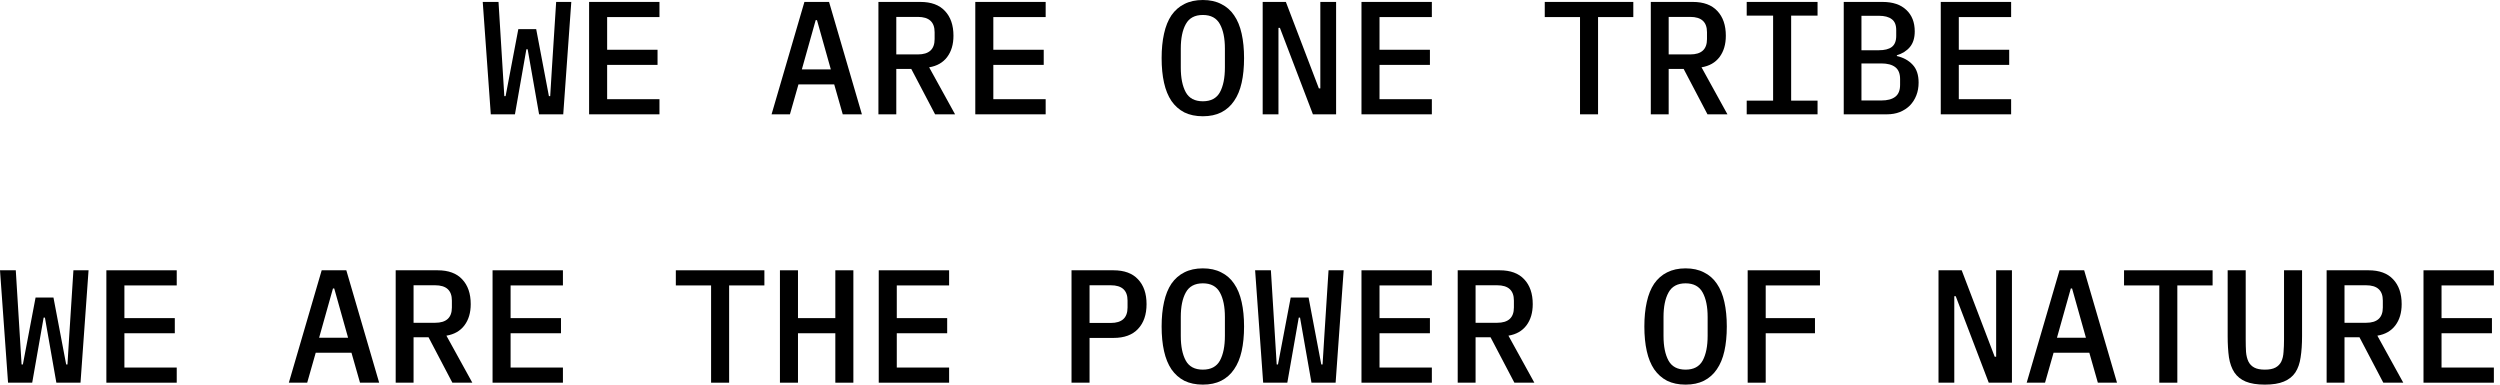
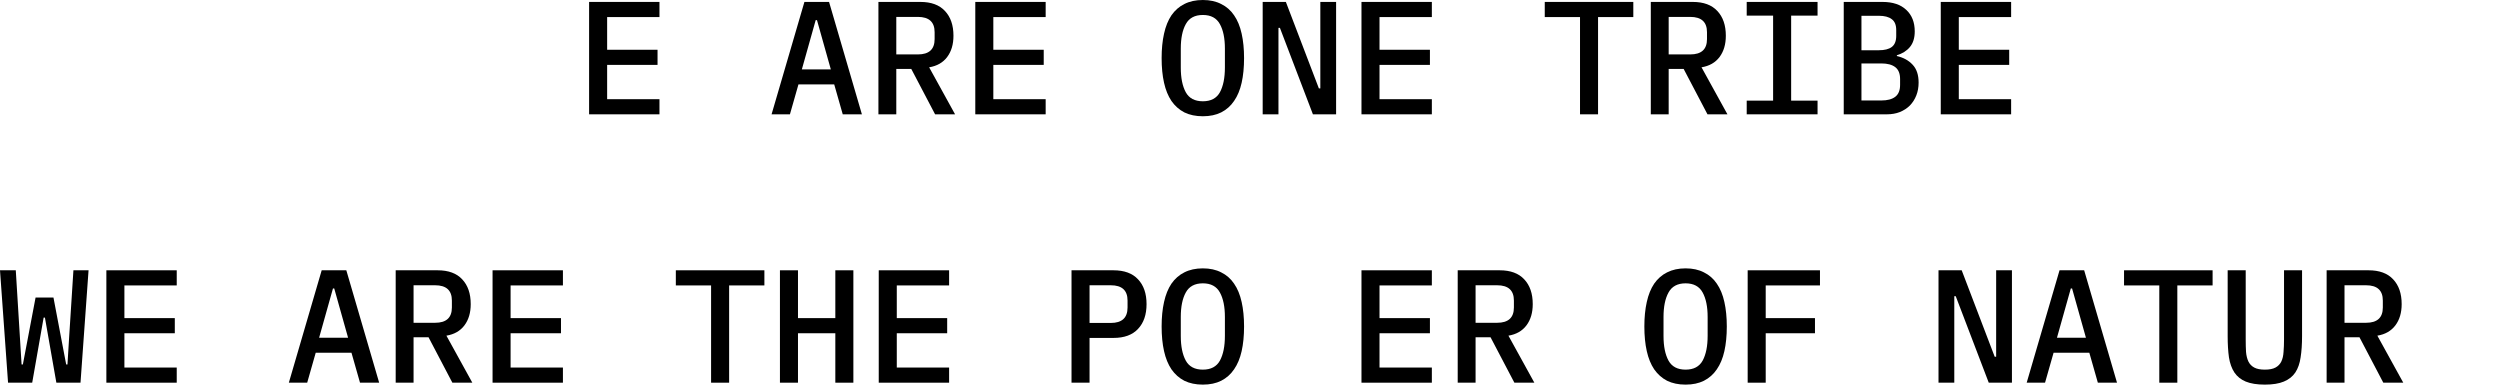
<svg xmlns="http://www.w3.org/2000/svg" fill="none" viewBox="0 0 390 60" height="60" width="390">
-   <path fill="black" d="M378.066 59.699V42.166H389.043V44.527H380.879V49.626H388.742V51.987H380.879V57.337H389.043V59.699H378.066Z" />
  <path fill="black" d="M365.743 59.699H362.954V42.166H369.51C371.185 42.166 372.458 42.635 373.329 43.572C374.216 44.51 374.66 45.8 374.66 47.441C374.66 48.78 374.333 49.886 373.68 50.756C373.027 51.627 372.089 52.163 370.867 52.364L374.911 59.699H371.796L368.079 52.615H365.743V59.699ZM369.109 50.354C370.85 50.354 371.721 49.559 371.721 47.968V46.888C371.721 45.297 370.85 44.502 369.109 44.502H365.743V50.354H369.109Z" />
  <path fill="black" d="M350.33 42.166V52.942C350.33 53.662 350.346 54.315 350.38 54.901C350.43 55.487 350.556 55.989 350.757 56.408C350.958 56.81 351.259 57.12 351.661 57.337C352.063 57.555 352.615 57.664 353.319 57.664C354.022 57.664 354.575 57.555 354.977 57.337C355.379 57.12 355.68 56.81 355.881 56.408C356.082 55.989 356.199 55.487 356.233 54.901C356.283 54.315 356.308 53.662 356.308 52.942V42.166H359.121V52.439C359.121 53.695 359.046 54.8 358.895 55.755C358.761 56.693 358.485 57.48 358.066 58.116C357.648 58.736 357.053 59.205 356.283 59.523C355.529 59.841 354.541 60 353.319 60C352.096 60 351.1 59.841 350.33 59.523C349.576 59.205 348.99 58.736 348.571 58.116C348.153 57.48 347.868 56.693 347.717 55.755C347.583 54.8 347.516 53.695 347.516 52.439V42.166H350.33Z" />
  <path fill="black" d="M339.664 44.527V59.699H336.851V44.527H331.35V42.166H345.165V44.527H339.664Z" />
  <path fill="black" d="M327.265 59.699L325.934 55.026H320.358L319.026 59.699H316.163L321.287 42.166H325.13L330.254 59.699H327.265ZM323.246 45.004H323.045L320.885 52.691H325.407L323.246 45.004Z" />
  <path fill="black" d="M305.095 46.21H304.869V59.699H302.408V42.166H306.025L311.174 55.654H311.4V42.166H313.862V59.699H310.245L305.095 46.21Z" />
  <path fill="black" d="M272.637 59.699V42.166H283.915V44.527H275.45V49.626H283.136V51.987H275.45V59.699H272.637Z" />
  <path fill="black" d="M262.951 60C261.845 60 260.883 59.799 260.062 59.397C259.258 58.978 258.588 58.384 258.053 57.614C257.533 56.843 257.148 55.897 256.897 54.775C256.646 53.653 256.52 52.372 256.52 50.932C256.52 49.509 256.646 48.236 256.897 47.114C257.148 45.975 257.533 45.021 258.053 44.251C258.588 43.48 259.258 42.894 260.062 42.492C260.883 42.074 261.845 41.864 262.951 41.864C264.056 41.864 265.01 42.074 265.814 42.492C266.635 42.894 267.305 43.48 267.824 44.251C268.36 45.021 268.753 45.975 269.004 47.114C269.255 48.236 269.381 49.509 269.381 50.932C269.381 52.372 269.255 53.653 269.004 54.775C268.753 55.897 268.36 56.843 267.824 57.614C267.305 58.384 266.635 58.978 265.814 59.397C265.01 59.799 264.056 60 262.951 60ZM262.951 57.664C264.207 57.664 265.094 57.195 265.613 56.257C266.132 55.303 266.392 54.013 266.392 52.389V49.45C266.392 47.843 266.132 46.57 265.613 45.632C265.094 44.678 264.207 44.2 262.951 44.2C261.695 44.2 260.807 44.678 260.288 45.632C259.769 46.57 259.509 47.843 259.509 49.45V52.414C259.509 54.022 259.769 55.303 260.288 56.257C260.807 57.195 261.695 57.664 262.951 57.664Z" />
  <path fill="black" d="M230.19 59.699H227.402V42.166H233.958C235.633 42.166 236.906 42.635 237.776 43.572C238.664 44.51 239.108 45.8 239.108 47.441C239.108 48.78 238.781 49.886 238.128 50.756C237.475 51.627 236.537 52.163 235.315 52.364L239.359 59.699H236.244L232.526 52.615H230.19V59.699ZM233.556 50.354C235.298 50.354 236.169 49.559 236.169 47.968V46.888C236.169 45.297 235.298 44.502 233.556 44.502H230.19V50.354H233.556Z" />
  <path fill="black" d="M212.391 59.699V42.166H223.368V44.527H215.204V49.626H223.067V51.987H215.204V57.337H223.368V59.699H212.391Z" />
-   <path fill="black" d="M197.054 59.699L195.798 42.166H198.259L198.887 52.364L199.164 56.86H199.364L201.349 46.411H204.137L206.121 56.86H206.322L206.599 52.364L207.252 42.166H209.613L208.357 59.699H204.589L202.806 49.551H202.605L200.821 59.699H197.054Z" />
  <path fill="black" d="M187.644 60C186.539 60 185.576 59.799 184.755 59.397C183.951 58.978 183.282 58.384 182.746 57.614C182.227 56.843 181.841 55.897 181.59 54.775C181.339 53.653 181.214 52.372 181.214 50.932C181.214 49.509 181.339 48.236 181.59 47.114C181.841 45.975 182.227 45.021 182.746 44.251C183.282 43.48 183.951 42.894 184.755 42.492C185.576 42.074 186.539 41.864 187.644 41.864C188.749 41.864 189.704 42.074 190.507 42.492C191.328 42.894 191.998 43.48 192.517 44.251C193.053 45.021 193.446 45.975 193.697 47.114C193.949 48.236 194.074 49.509 194.074 50.932C194.074 52.372 193.949 53.653 193.697 54.775C193.446 55.897 193.053 56.843 192.517 57.614C191.998 58.384 191.328 58.978 190.507 59.397C189.704 59.799 188.749 60 187.644 60ZM187.644 57.664C188.9 57.664 189.787 57.195 190.306 56.257C190.826 55.303 191.085 54.013 191.085 52.389V49.45C191.085 47.843 190.826 46.57 190.306 45.632C189.787 44.678 188.9 44.2 187.644 44.2C186.388 44.2 185.5 44.678 184.981 45.632C184.462 46.57 184.203 47.843 184.203 49.45V52.414C184.203 54.022 184.462 55.303 184.981 56.257C185.5 57.195 186.388 57.664 187.644 57.664Z" />
  <path fill="black" d="M167.157 59.699V42.166H173.713C175.387 42.166 176.66 42.635 177.531 43.572C178.418 44.51 178.862 45.8 178.862 47.441C178.862 49.082 178.418 50.371 177.531 51.309C176.66 52.247 175.387 52.716 173.713 52.716H169.97V59.699H167.157ZM169.97 50.38H173.286C175.027 50.38 175.898 49.576 175.898 47.968V46.888C175.898 45.297 175.027 44.502 173.286 44.502H169.97V50.38Z" />
  <path fill="black" d="M137.084 59.699V42.166H148.061V44.527H139.898V49.626H147.76V51.987H139.898V57.337H148.061V59.699H137.084Z" />
  <path fill="black" d="M130.312 51.987H124.485V59.699H121.671V42.166H124.485V49.626H130.312V42.166H133.126V59.699H130.312V51.987Z" />
  <path fill="black" d="M113.744 44.527V59.699H110.93V44.527H105.43V42.166H119.245V44.527H113.744Z" />
  <path fill="black" d="M76.839 59.699V42.166H87.816V44.527H79.652V49.626H87.514V51.987H79.652V57.337H87.816V59.699H76.839Z" />
  <path fill="black" d="M64.516 59.699H61.727V42.166H68.283C69.958 42.166 71.231 42.635 72.101 43.572C72.989 44.51 73.433 45.8 73.433 47.441C73.433 48.78 73.106 49.886 72.453 50.756C71.8 51.627 70.862 52.163 69.64 52.364L73.684 59.699H70.569L66.852 52.615H64.516V59.699ZM67.882 50.354C69.623 50.354 70.494 49.559 70.494 47.968V46.888C70.494 45.297 69.623 44.502 67.882 44.502H64.516V50.354H67.882Z" />
  <path fill="black" d="M56.161 59.699L54.83 55.026H49.253L47.922 59.699H45.059L50.183 42.166H54.026L59.15 59.699H56.161ZM52.142 45.004H51.941L49.781 52.691H54.302L52.142 45.004Z" />
  <path fill="black" d="M16.594 59.699V42.166H27.57V44.527H19.407V49.626H27.269V51.987H19.407V57.337H27.57V59.699H16.594Z" />
  <path fill="black" d="M1.256 59.699L0 42.166H2.462L3.09 52.364L3.366 56.86H3.567L5.551 46.411H8.339L10.324 56.86H10.525L10.801 52.364L11.454 42.166H13.815L12.559 59.699H8.792L7.008 49.551H6.807L5.024 59.699H1.256Z" />
  <path fill="black" d="M302.759 17.834V0.301H313.736V2.663H305.573V7.762H313.435V10.123H305.573V15.473H313.736V17.834H302.759Z" />
  <path fill="black" d="M287.623 0.301H293.676C295.267 0.301 296.498 0.712 297.369 1.532C298.256 2.353 298.7 3.475 298.7 4.898C298.7 5.92 298.449 6.732 297.946 7.335C297.444 7.937 296.766 8.364 295.912 8.616V8.741C296.933 8.976 297.754 9.428 298.373 10.098C298.993 10.751 299.303 11.68 299.303 12.886C299.303 13.606 299.186 14.267 298.951 14.87C298.717 15.473 298.382 16.001 297.946 16.453C297.511 16.888 296.984 17.231 296.364 17.483C295.761 17.717 295.091 17.834 294.354 17.834H287.623V0.301ZM293.5 15.674C294.438 15.674 295.158 15.481 295.661 15.096C296.163 14.711 296.414 14.091 296.414 13.238V12.333C296.414 11.479 296.163 10.86 295.661 10.475C295.158 10.089 294.438 9.897 293.5 9.897H290.386V15.674H293.5ZM293.099 7.837C293.986 7.837 294.656 7.67 295.108 7.335C295.577 6.983 295.811 6.405 295.811 5.601V4.697C295.811 3.893 295.577 3.324 295.108 2.989C294.656 2.637 293.986 2.462 293.099 2.462H290.386V7.837H293.099Z" />
  <path fill="black" d="M272.486 17.834V15.699H276.605V2.437H272.486V0.301H283.538V2.437H279.419V15.699H283.538V17.834H272.486Z" />
  <path fill="black" d="M260.313 17.834H257.525V0.301H264.081C265.756 0.301 267.028 0.77 267.899 1.708C268.787 2.646 269.23 3.935 269.23 5.576C269.23 6.916 268.904 8.021 268.251 8.892C267.598 9.763 266.66 10.299 265.437 10.5L269.481 17.834H266.367L262.649 10.751H260.313V17.834ZM263.679 8.49C265.421 8.49 266.291 7.695 266.291 6.104V5.024C266.291 3.433 265.421 2.637 263.679 2.637H260.313V8.49H263.679Z" />
  <path fill="black" d="M249.296 2.663V17.834H246.483V2.663H240.982V0.301H254.797V2.663H249.296Z" />
  <path fill="black" d="M212.391 17.834V0.301H223.368V2.663H215.204V7.762H223.067V10.123H215.204V15.473H223.368V17.834H212.391Z" />
  <path fill="black" d="M199.666 4.346H199.44V17.834H196.978V0.301H200.595L205.745 13.79H205.971V0.301H208.432V17.834H204.815L199.666 4.346Z" />
  <path fill="black" d="M187.644 18.136C186.539 18.136 185.576 17.935 184.755 17.533C183.951 17.114 183.282 16.52 182.746 15.749C182.227 14.979 181.841 14.033 181.59 12.911C181.339 11.789 181.214 10.508 181.214 9.068C181.214 7.644 181.339 6.372 181.59 5.25C181.841 4.111 182.227 3.157 182.746 2.386C183.282 1.616 183.951 1.03 184.755 0.628C185.576 0.209 186.539 0 187.644 0C188.749 0 189.704 0.209 190.507 0.628C191.328 1.03 191.998 1.616 192.517 2.386C193.053 3.157 193.446 4.111 193.697 5.25C193.949 6.372 194.074 7.644 194.074 9.068C194.074 10.508 193.949 11.789 193.697 12.911C193.446 14.033 193.053 14.979 192.517 15.749C191.998 16.52 191.328 17.114 190.507 17.533C189.704 17.935 188.749 18.136 187.644 18.136ZM187.644 15.8C188.9 15.8 189.787 15.331 190.306 14.393C190.826 13.438 191.085 12.149 191.085 10.525V7.586C191.085 5.978 190.826 4.706 190.306 3.768C189.787 2.813 188.9 2.336 187.644 2.336C186.388 2.336 185.5 2.813 184.981 3.768C184.462 4.706 184.203 5.978 184.203 7.586V10.55C184.203 12.157 184.462 13.438 184.981 14.393C185.5 15.331 186.388 15.8 187.644 15.8Z" />
  <path fill="black" d="M152.146 17.834V0.301H163.123V2.663H154.959V7.762H162.821V10.123H154.959V15.473H163.123V17.834H152.146Z" />
  <path fill="black" d="M139.822 17.834H137.034V0.301H143.59C145.265 0.301 146.537 0.77 147.408 1.708C148.296 2.646 148.74 3.935 148.74 5.576C148.74 6.916 148.413 8.021 147.76 8.892C147.107 9.763 146.169 10.299 144.947 10.5L148.991 17.834H145.876L142.158 10.751H139.822V17.834ZM143.188 8.49C144.93 8.49 145.801 7.695 145.801 6.104V5.024C145.801 3.433 144.93 2.637 143.188 2.637H139.822V8.49H143.188Z" />
  <path fill="black" d="M131.468 17.834L130.136 13.162H124.56L123.229 17.834H120.365L125.489 0.301H129.333L134.457 17.834H131.468ZM127.449 3.14H127.248L125.088 10.826H129.609L127.449 3.14Z" />
  <path fill="black" d="M91.9 17.834V0.301H102.877V2.663H94.714V7.762H102.576V10.123H94.714V15.473H102.877V17.834H91.9Z" />
-   <path fill="black" d="M76.563 17.834L75.307 0.301H77.768L78.396 10.5L78.673 14.996H78.874L80.858 4.546H83.646L85.63 14.996H85.832L86.108 10.5L86.761 0.301H89.122L87.866 17.834H84.098L82.315 7.686H82.114L80.331 17.834H76.563Z" />
</svg>